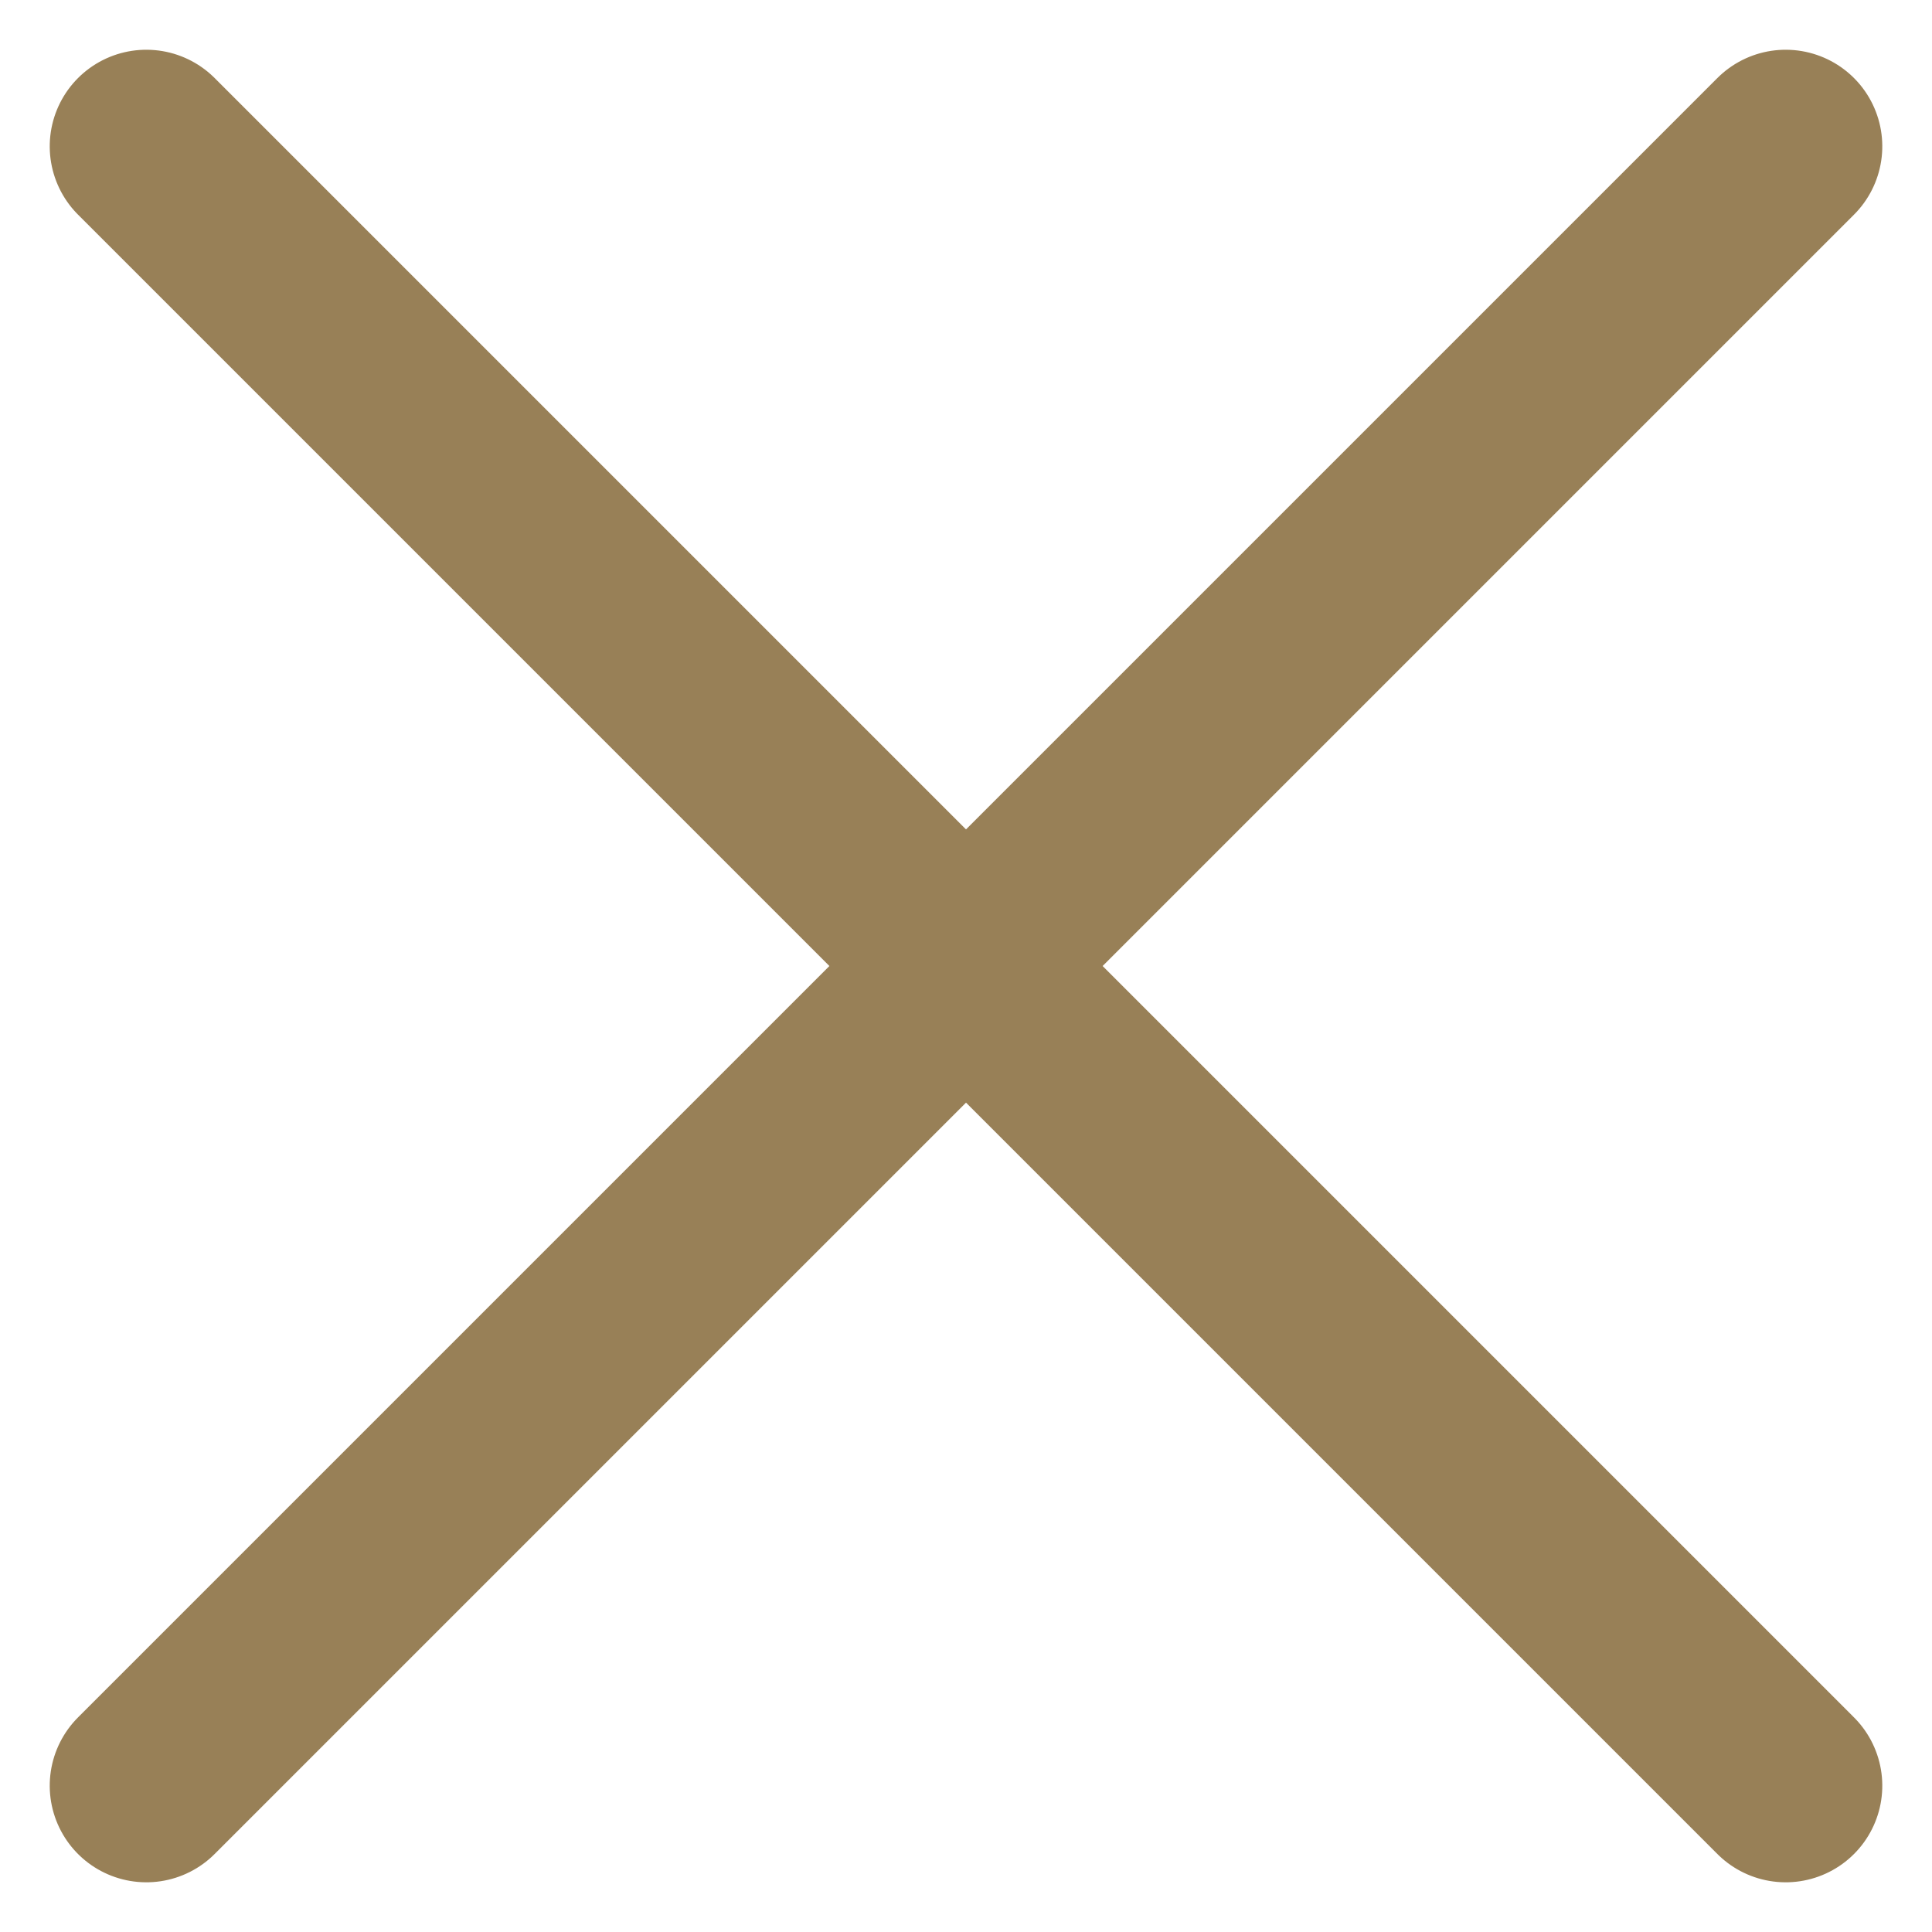
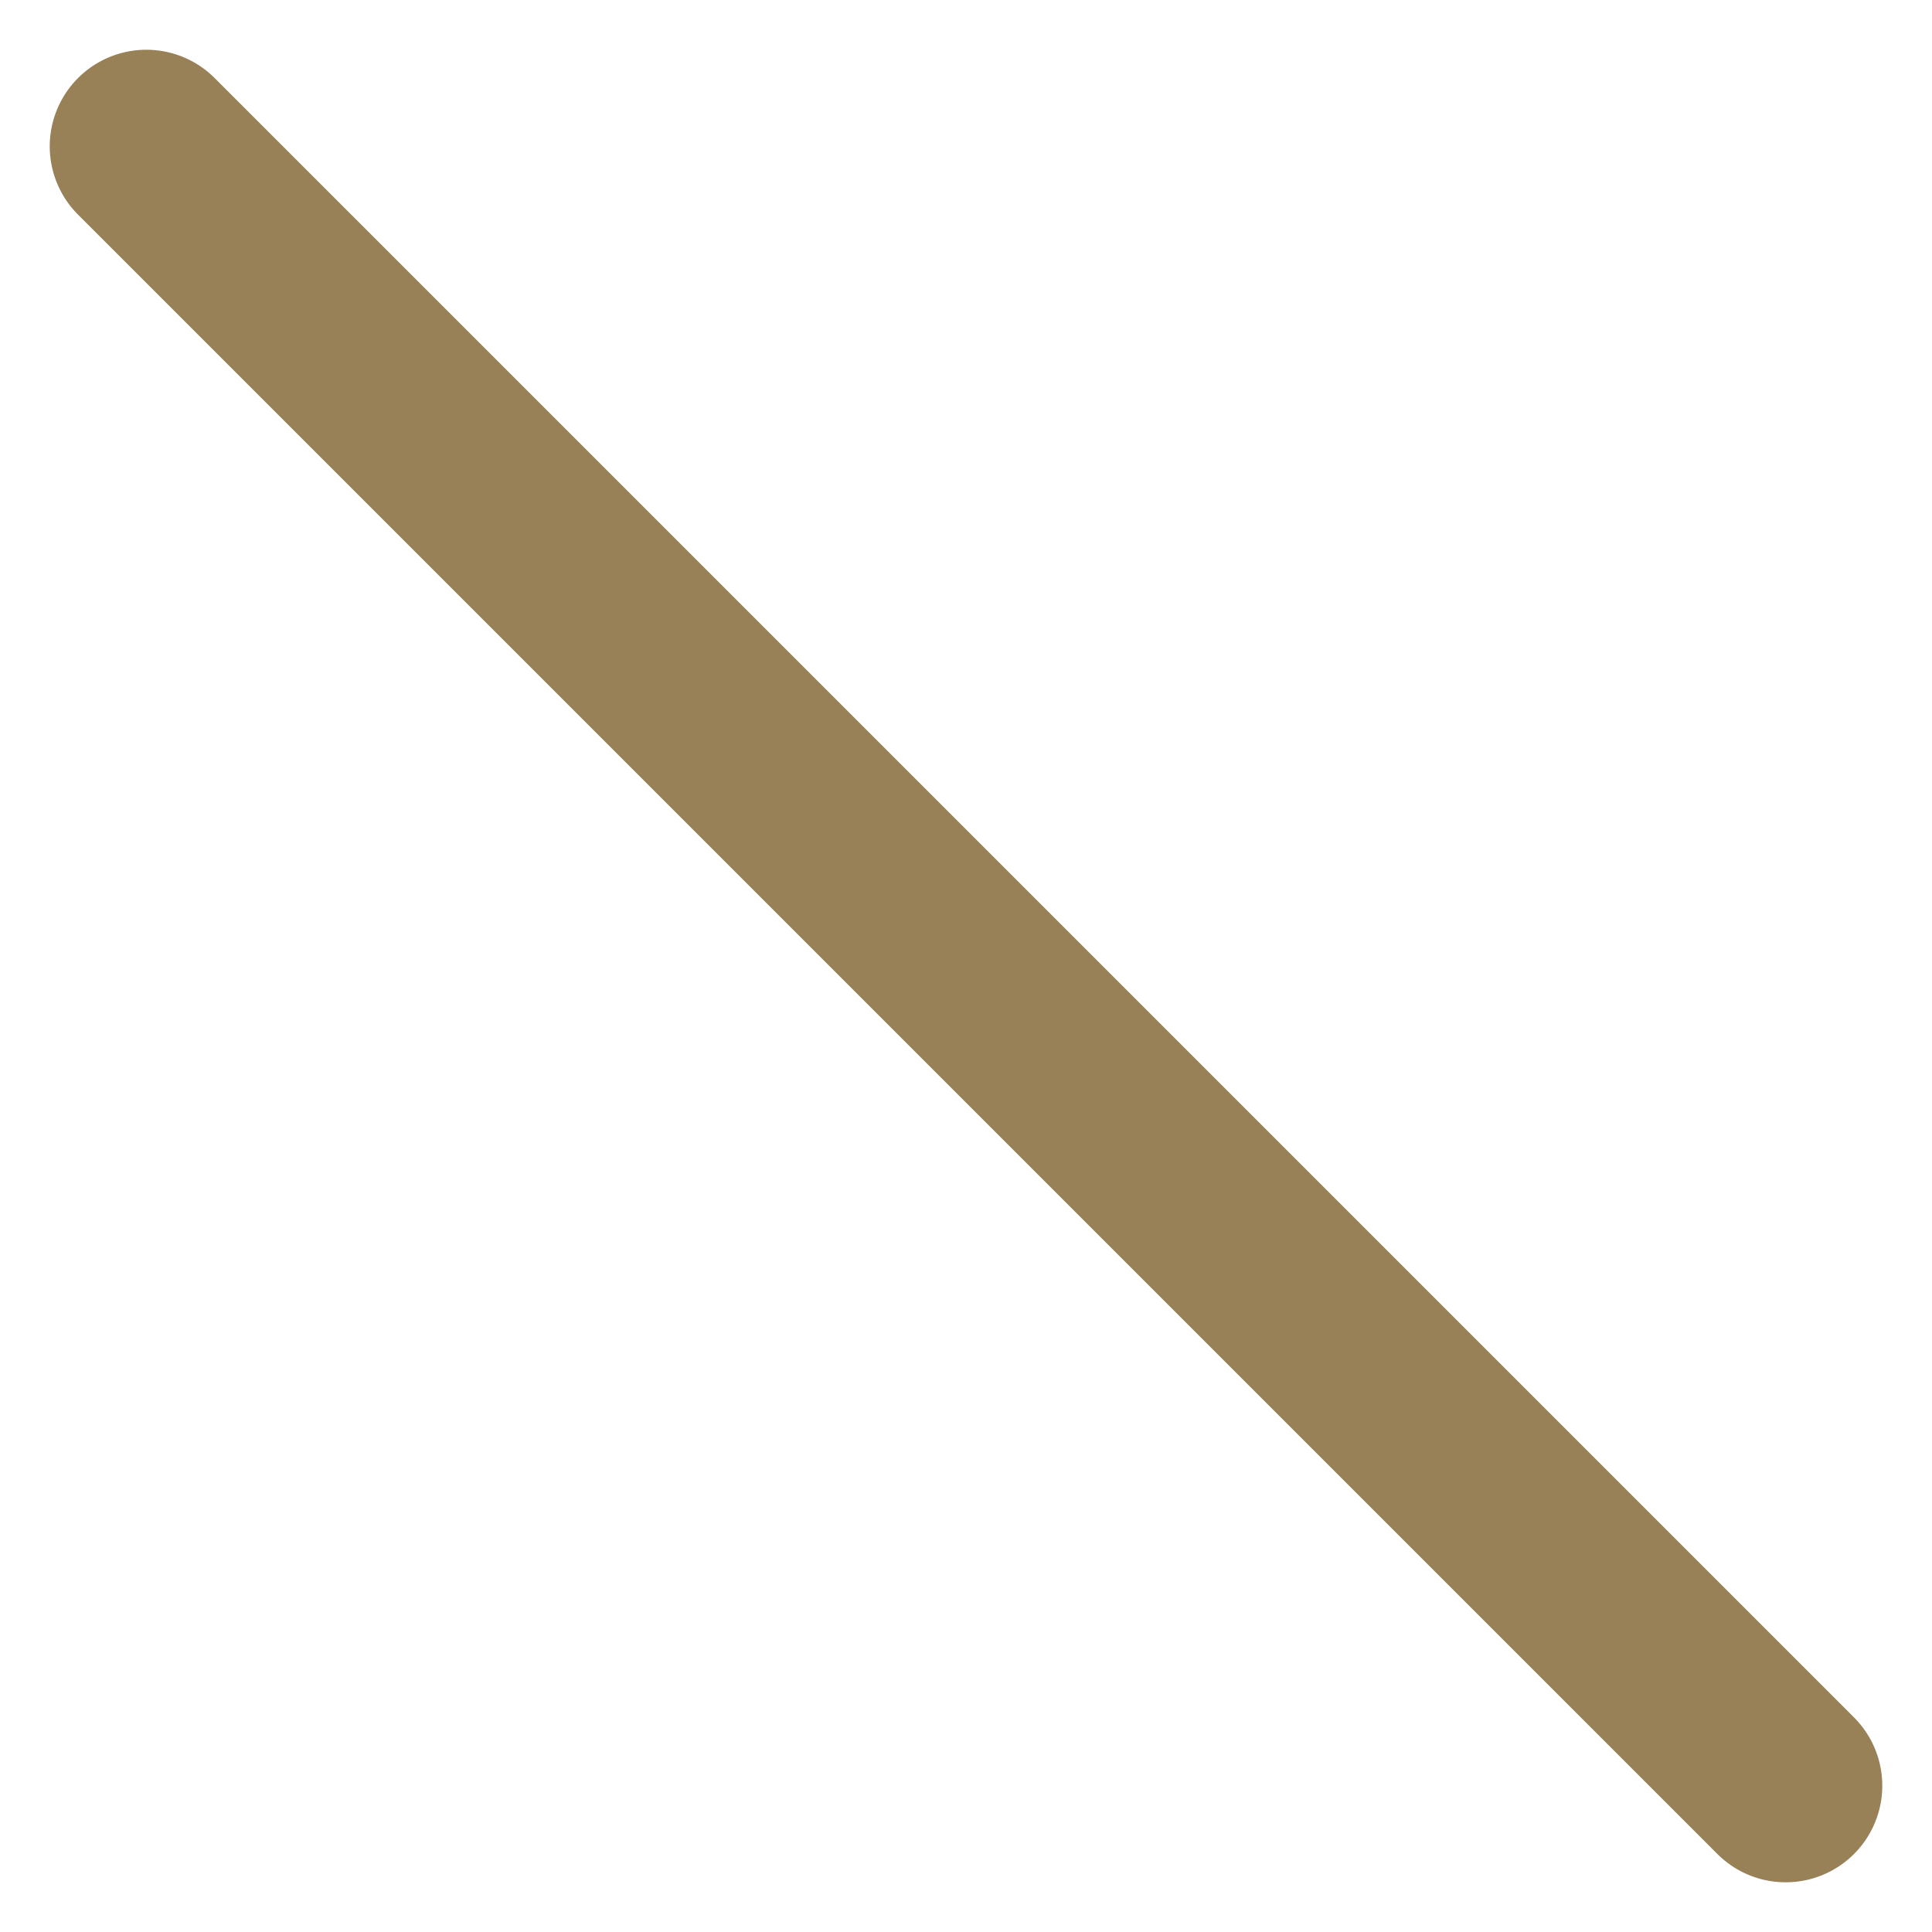
<svg xmlns="http://www.w3.org/2000/svg" width="10" height="10" viewBox="0 0 10 10">
-   <path fill="none" stroke="#988057" stroke-linecap="round" stroke-linejoin="round" d="M0 6L12 6M6 0L6 12" transform="rotate(45 6.707 4.293)" />
+   <path fill="none" stroke="#988057" stroke-linecap="round" stroke-linejoin="round" d="M0 6L12 6M6 0" transform="rotate(45 6.707 4.293)" />
</svg>